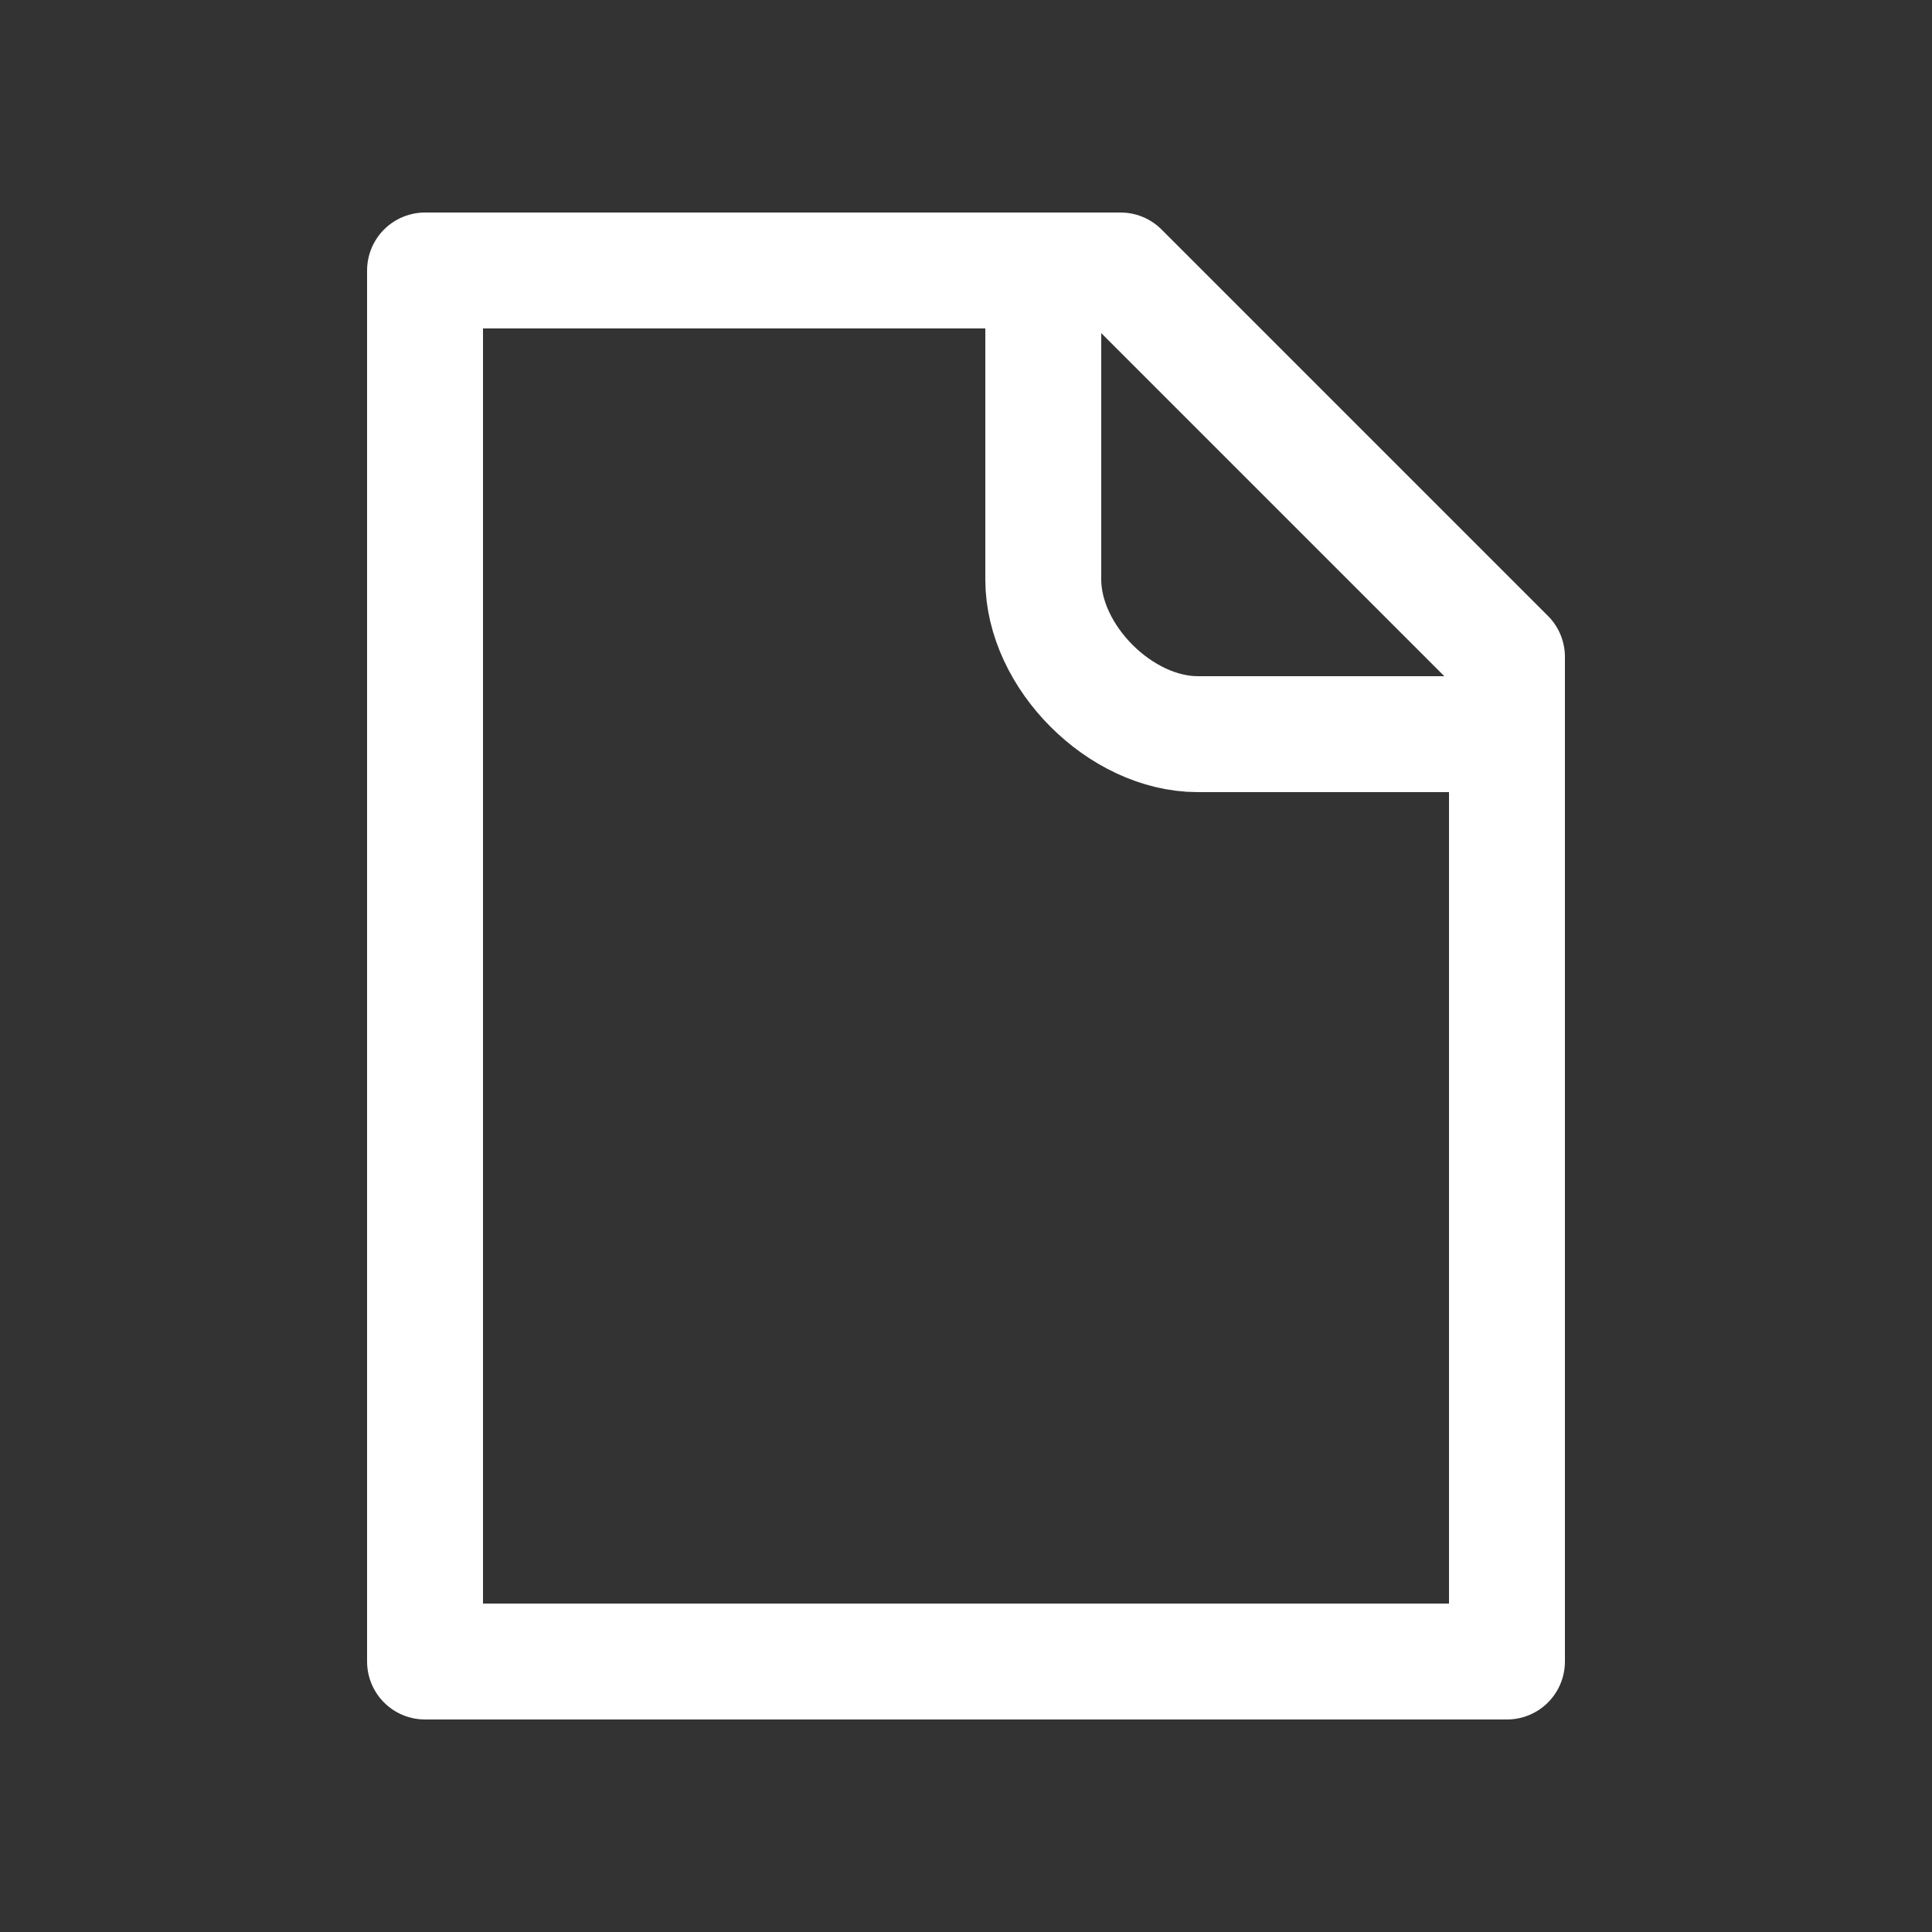
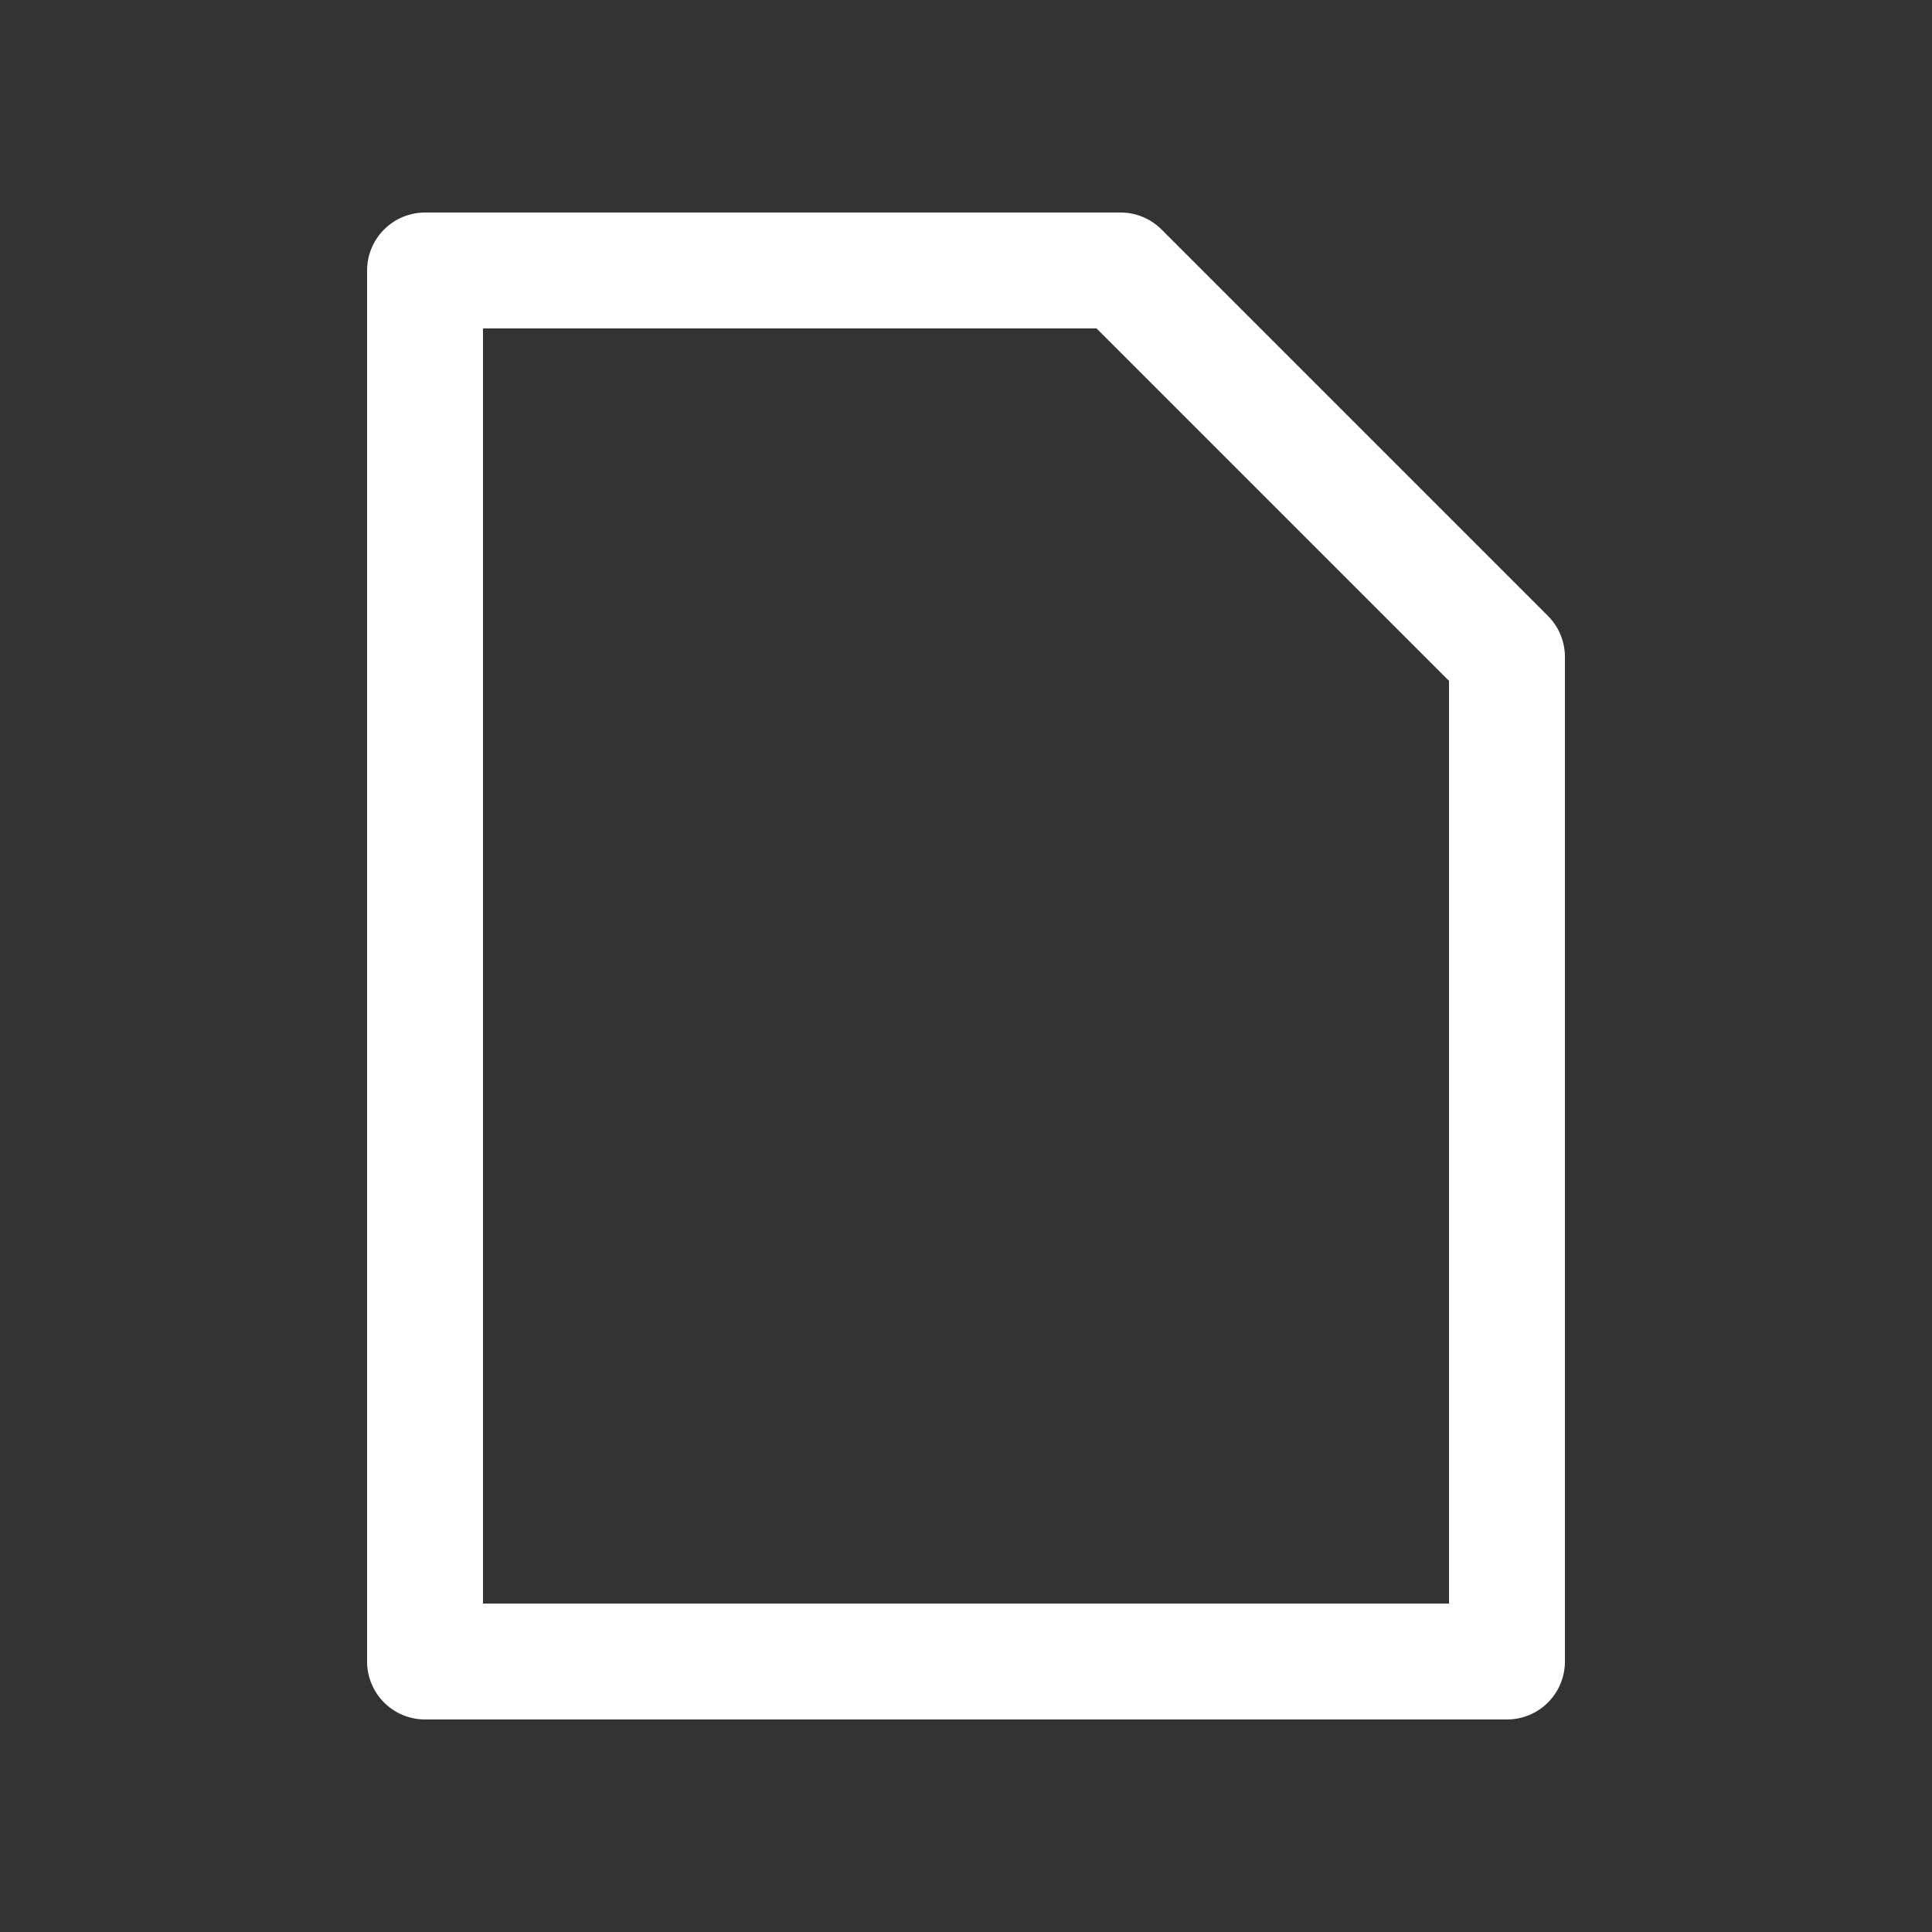
<svg xmlns="http://www.w3.org/2000/svg" width="25" height="25" viewBox="0 0 25 25" fill="none">
  <rect x="0" y="0" width="25" height="25" fill="#333333" stroke="none" />
  <path d="M19.5 21.5H5.5V3.5H13.5H14.5L19.5 8.5V9.5V21.5Z" stroke="white" stroke-width="1.5" stroke-linecap="round" stroke-linejoin="round" />
-   <path d="M13.5 3.5V7.5C13.5 8.5 14.5 9.5 15.5 9.5C16.5 9.5 18.667 9.5 19.5 9.5" stroke="white" stroke-width="1.5" stroke-linecap="round" stroke-linejoin="round" />
</svg>